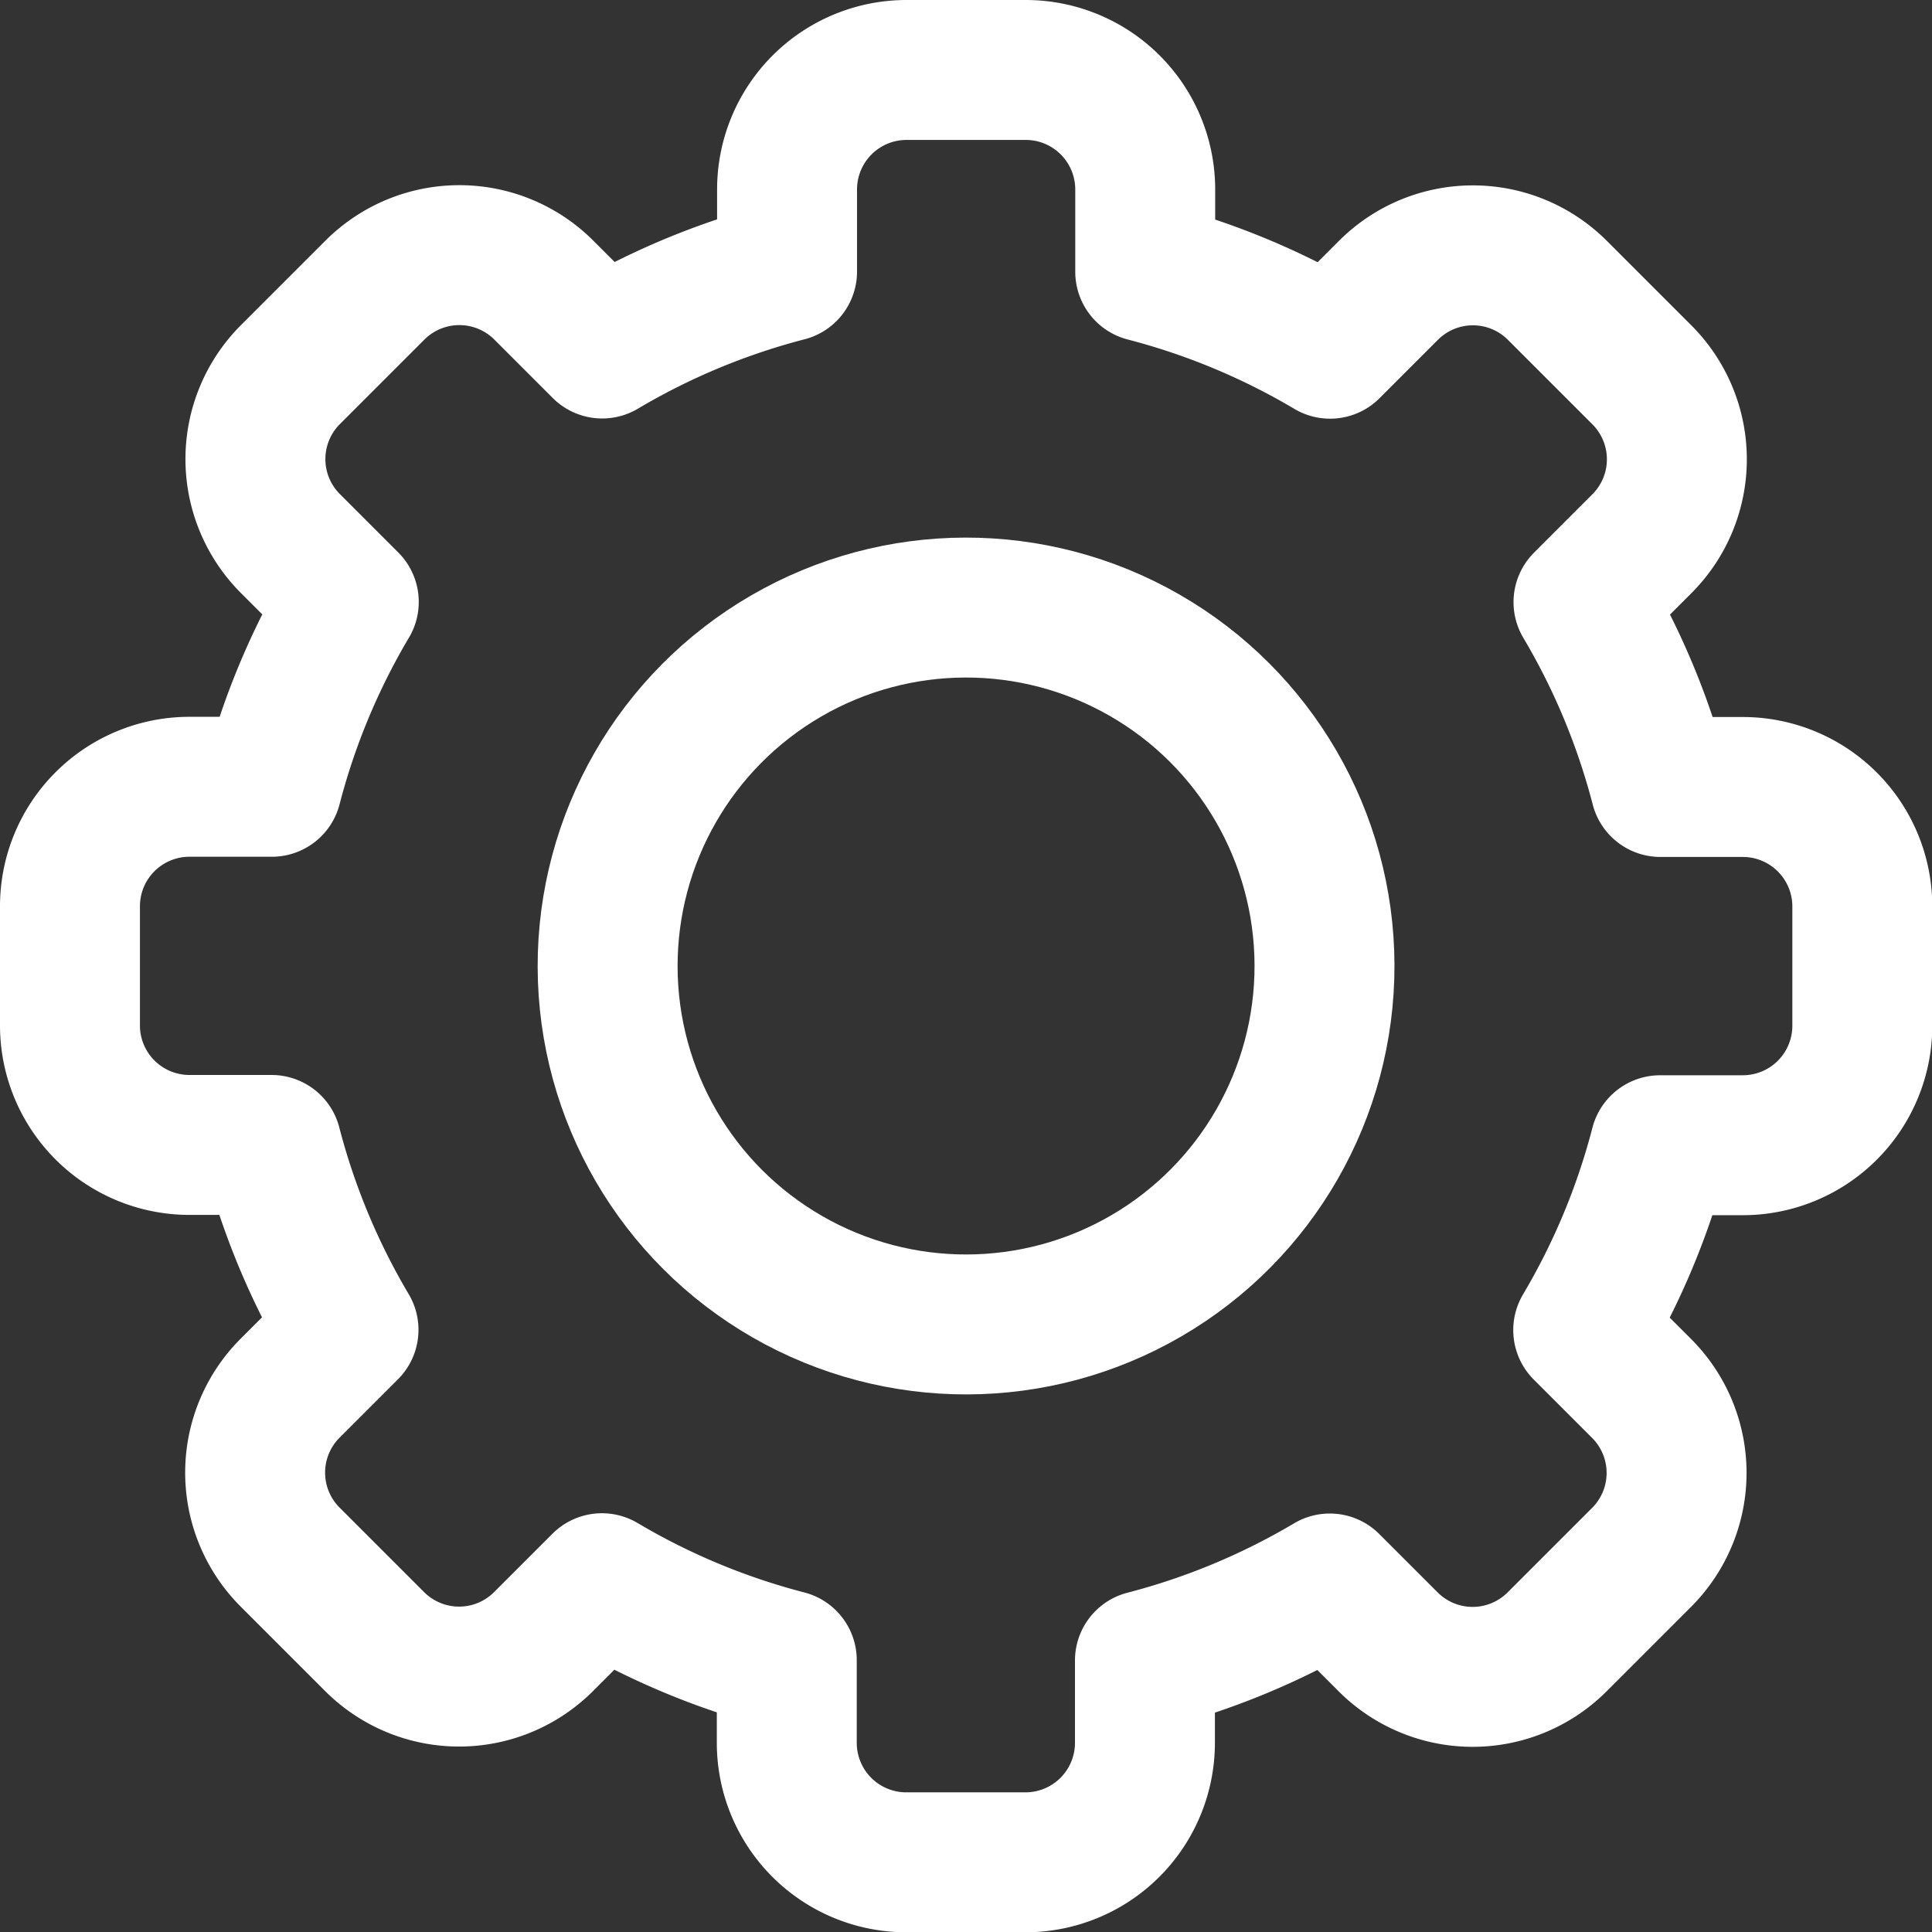
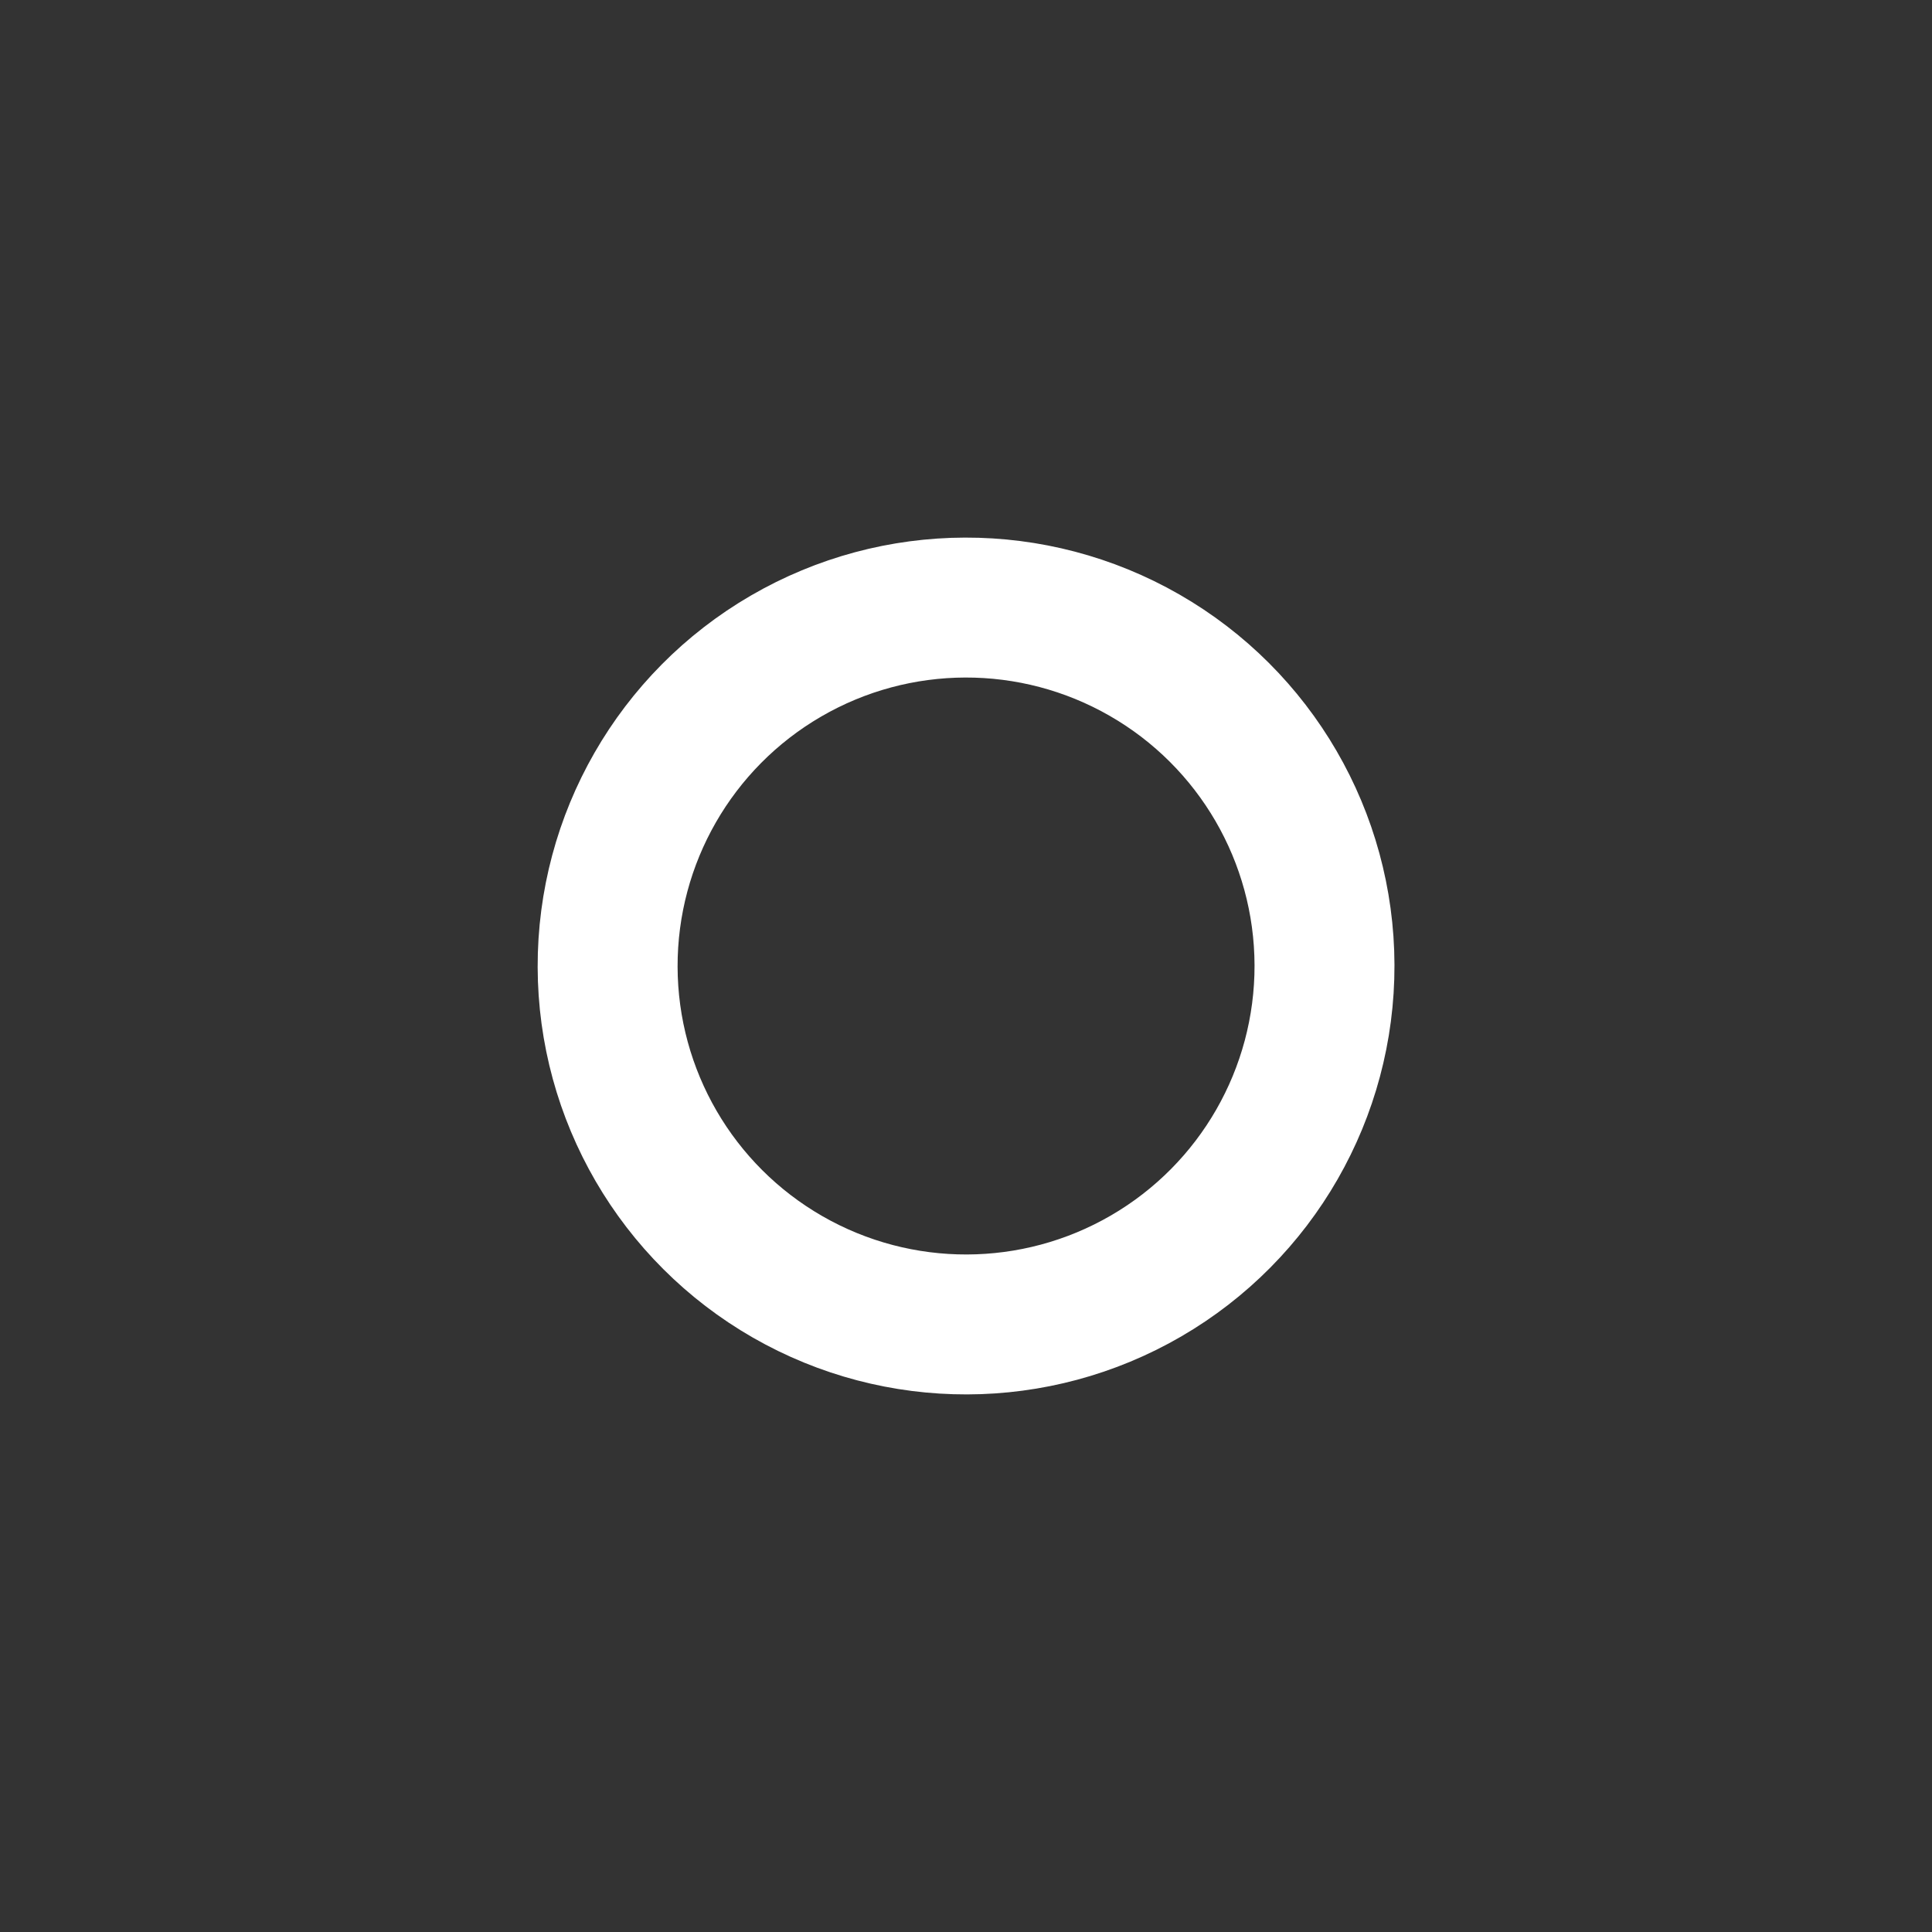
<svg xmlns="http://www.w3.org/2000/svg" width="27.613" height="27.613" viewBox="0 0 27.613 27.613">
  <rect x="0" y="0" width="27.613" height="27.613" fill="#333333" stroke="none" />
  <g id="icon3" transform="translate(0.203 0.203)">
-     <path id="パス_58255" data-name="パス 58255" d="M35.368,22.884a10.191,10.191,0,0,1,2.642,1.1l.834-.834a1.707,1.707,0,0,1,2.415,0l1.207,1.207a1.707,1.707,0,0,1,0,2.415l-.834.834a10.193,10.193,0,0,1,1.1,2.642h1.177a1.708,1.708,0,0,1,1.708,1.708V33.66a1.708,1.708,0,0,1-1.708,1.708H42.728a10.193,10.193,0,0,1-1.1,2.642l.834.834a1.707,1.707,0,0,1,0,2.415l-1.207,1.207a1.707,1.707,0,0,1-2.415,0l-.834-.834a10.191,10.191,0,0,1-2.642,1.1v1.177a1.708,1.708,0,0,1-1.708,1.708H31.953a1.708,1.708,0,0,1-1.708-1.708V42.728a10.191,10.191,0,0,1-2.642-1.1l-.834.834a1.707,1.707,0,0,1-2.415,0l-1.207-1.207a1.707,1.707,0,0,1,0-2.415l.834-.834a10.192,10.192,0,0,1-1.1-2.642H21.708A1.708,1.708,0,0,1,20,33.66V31.953a1.708,1.708,0,0,1,1.708-1.708h1.177a10.192,10.192,0,0,1,1.1-2.642l-.834-.834a1.707,1.707,0,0,1,0-2.415l1.207-1.207a1.707,1.707,0,0,1,2.415,0l.834.834a10.191,10.191,0,0,1,2.642-1.1V21.708A1.708,1.708,0,0,1,31.953,20H33.66a1.708,1.708,0,0,1,1.708,1.708Z" transform="translate(-19.203 -19.203)" fill="none" stroke="#fff" stroke-linecap="round" stroke-linejoin="round" stroke-width="2" />
    <circle id="楕円形_6184" data-name="楕円形 6184" cx="5.123" cy="5.123" r="5.123" transform="translate(8.468 8.494) rotate(-0.15)" fill="none" stroke="#fff" stroke-linecap="round" stroke-linejoin="round" stroke-width="2" />
  </g>
</svg>